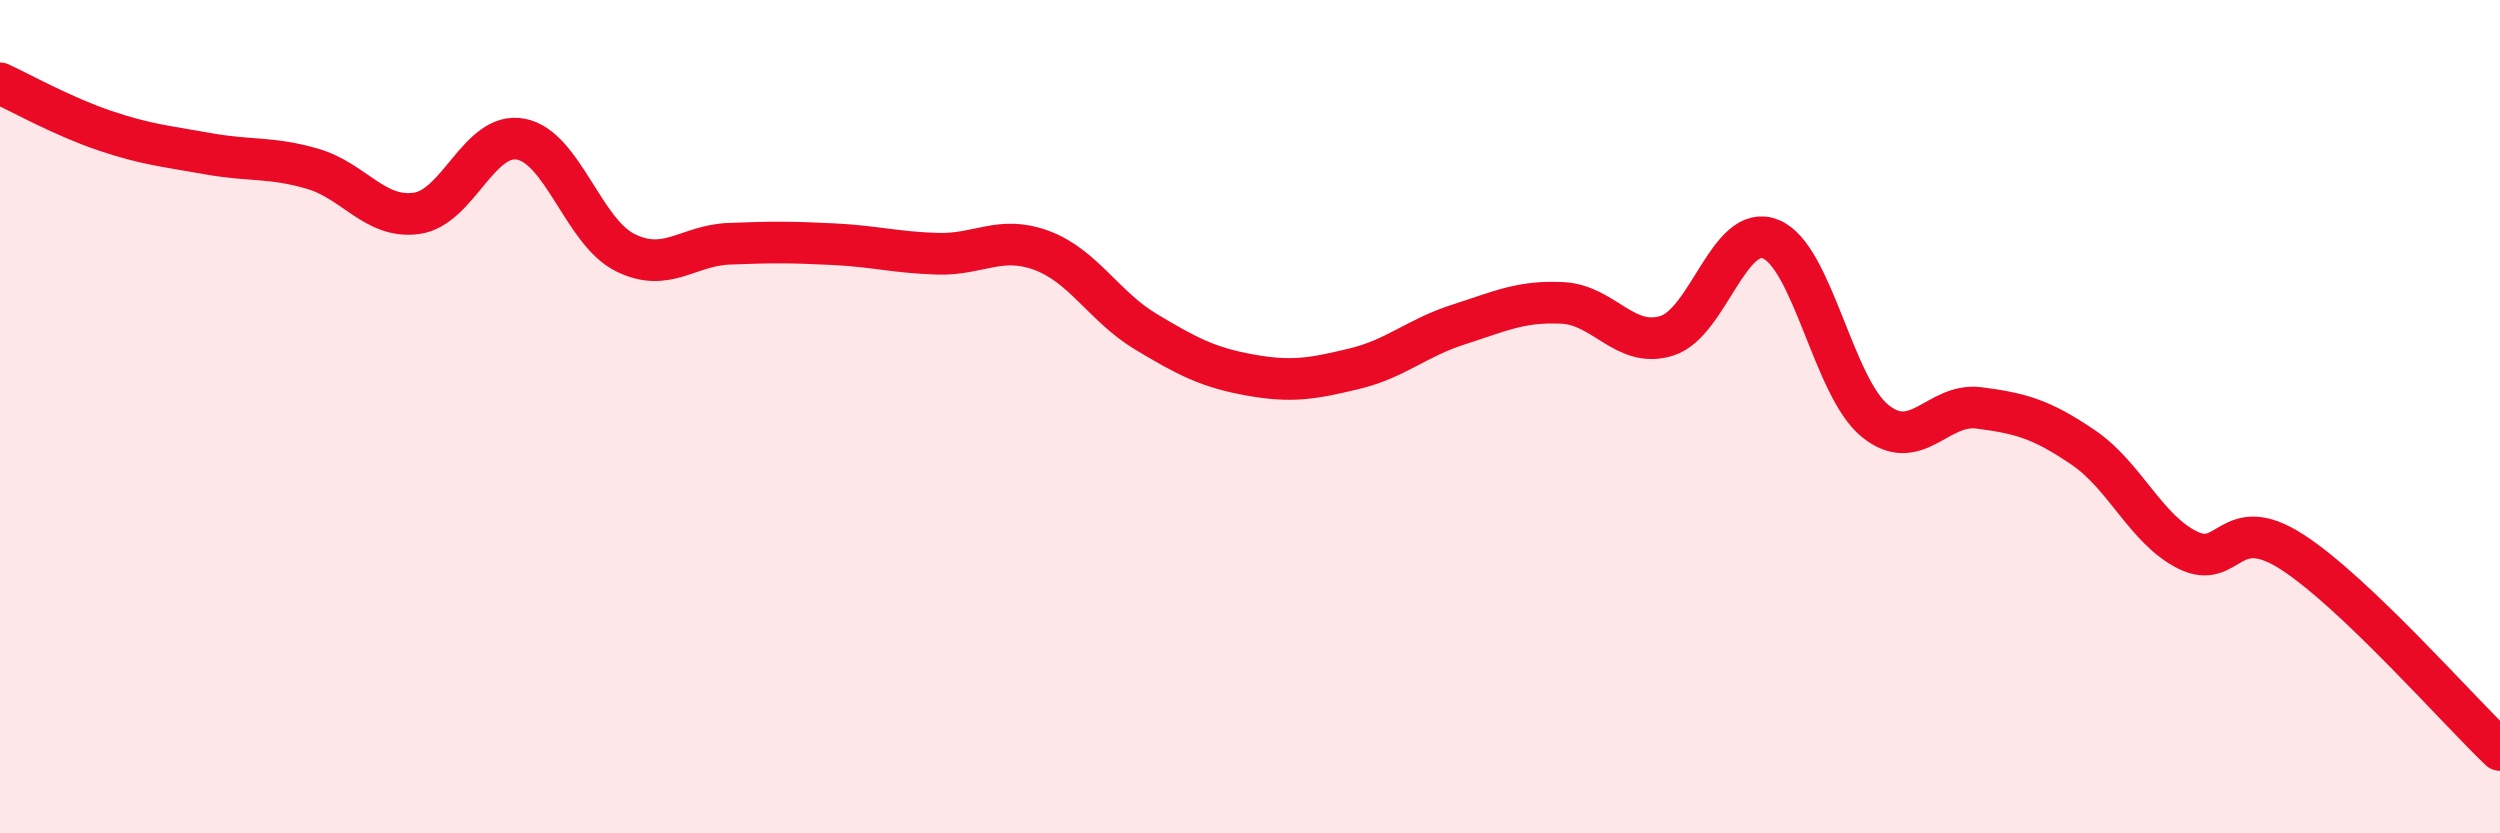
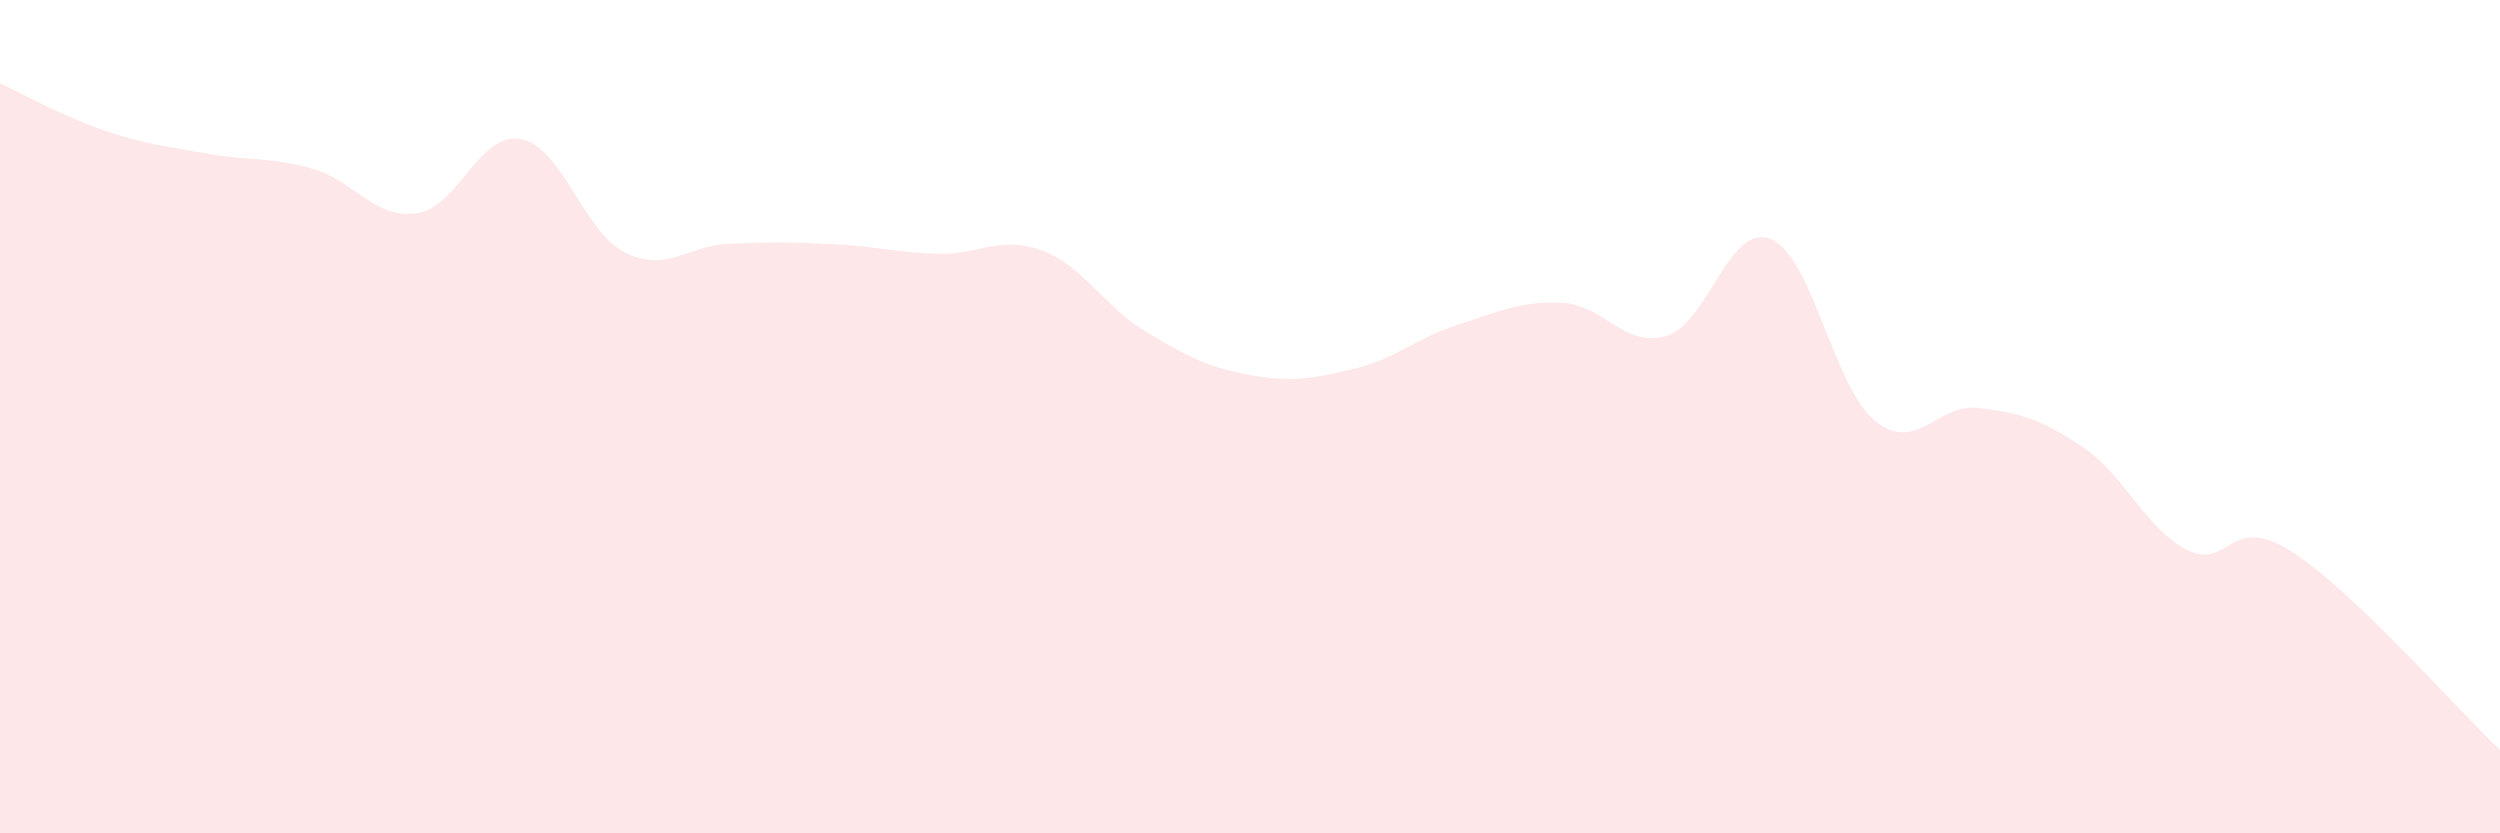
<svg xmlns="http://www.w3.org/2000/svg" width="60" height="20" viewBox="0 0 60 20">
  <path d="M 0,2 C 0.5,2.23 1.5,2.79 2.5,3.13 C 3.5,3.47 4,3.51 5,3.69 C 6,3.87 6.5,3.76 7.5,4.05 C 8.5,4.34 9,5.26 10,5.12 C 11,4.98 11.5,3.15 12.5,3.34 C 13.5,3.53 14,5.56 15,6.06 C 16,6.56 16.5,5.89 17.5,5.85 C 18.5,5.81 19,5.81 20,5.86 C 21,5.91 21.5,6.06 22.5,6.09 C 23.5,6.12 24,5.64 25,6.01 C 26,6.38 26.5,7.36 27.5,7.96 C 28.5,8.56 29,8.82 30,9 C 31,9.18 31.5,9.09 32.5,8.85 C 33.5,8.61 34,8.11 35,7.79 C 36,7.47 36.5,7.22 37.5,7.27 C 38.5,7.32 39,8.37 40,8.06 C 41,7.75 41.5,5.33 42.5,5.74 C 43.5,6.15 44,9.29 45,10.1 C 46,10.91 46.5,9.66 47.5,9.79 C 48.5,9.92 49,10.06 50,10.74 C 51,11.42 51.5,12.7 52.5,13.2 C 53.5,13.7 53.5,12.28 55,13.24 C 56.5,14.2 59,17.05 60,18L60 20L0 20Z" fill="#EB0A25" opacity="0.1" stroke-linecap="round" stroke-linejoin="round" />
-   <path d="M 0,2 C 0.5,2.23 1.5,2.79 2.5,3.13 C 3.5,3.47 4,3.51 5,3.69 C 6,3.87 6.5,3.76 7.5,4.05 C 8.5,4.34 9,5.26 10,5.12 C 11,4.98 11.5,3.15 12.5,3.34 C 13.5,3.53 14,5.56 15,6.06 C 16,6.56 16.5,5.89 17.5,5.85 C 18.5,5.81 19,5.81 20,5.86 C 21,5.91 21.5,6.06 22.5,6.09 C 23.5,6.12 24,5.64 25,6.01 C 26,6.38 26.5,7.36 27.5,7.96 C 28.5,8.56 29,8.82 30,9 C 31,9.18 31.5,9.09 32.5,8.85 C 33.5,8.61 34,8.11 35,7.79 C 36,7.47 36.5,7.22 37.5,7.27 C 38.5,7.32 39,8.37 40,8.06 C 41,7.75 41.5,5.33 42.5,5.74 C 43.5,6.15 44,9.29 45,10.1 C 46,10.91 46.5,9.66 47.5,9.79 C 48.5,9.92 49,10.06 50,10.74 C 51,11.42 51.5,12.7 52.5,13.2 C 53.5,13.7 53.5,12.28 55,13.24 C 56.5,14.2 59,17.05 60,18" stroke="#EB0A25" stroke-width="1" fill="none" stroke-linecap="round" stroke-linejoin="round" />
</svg>